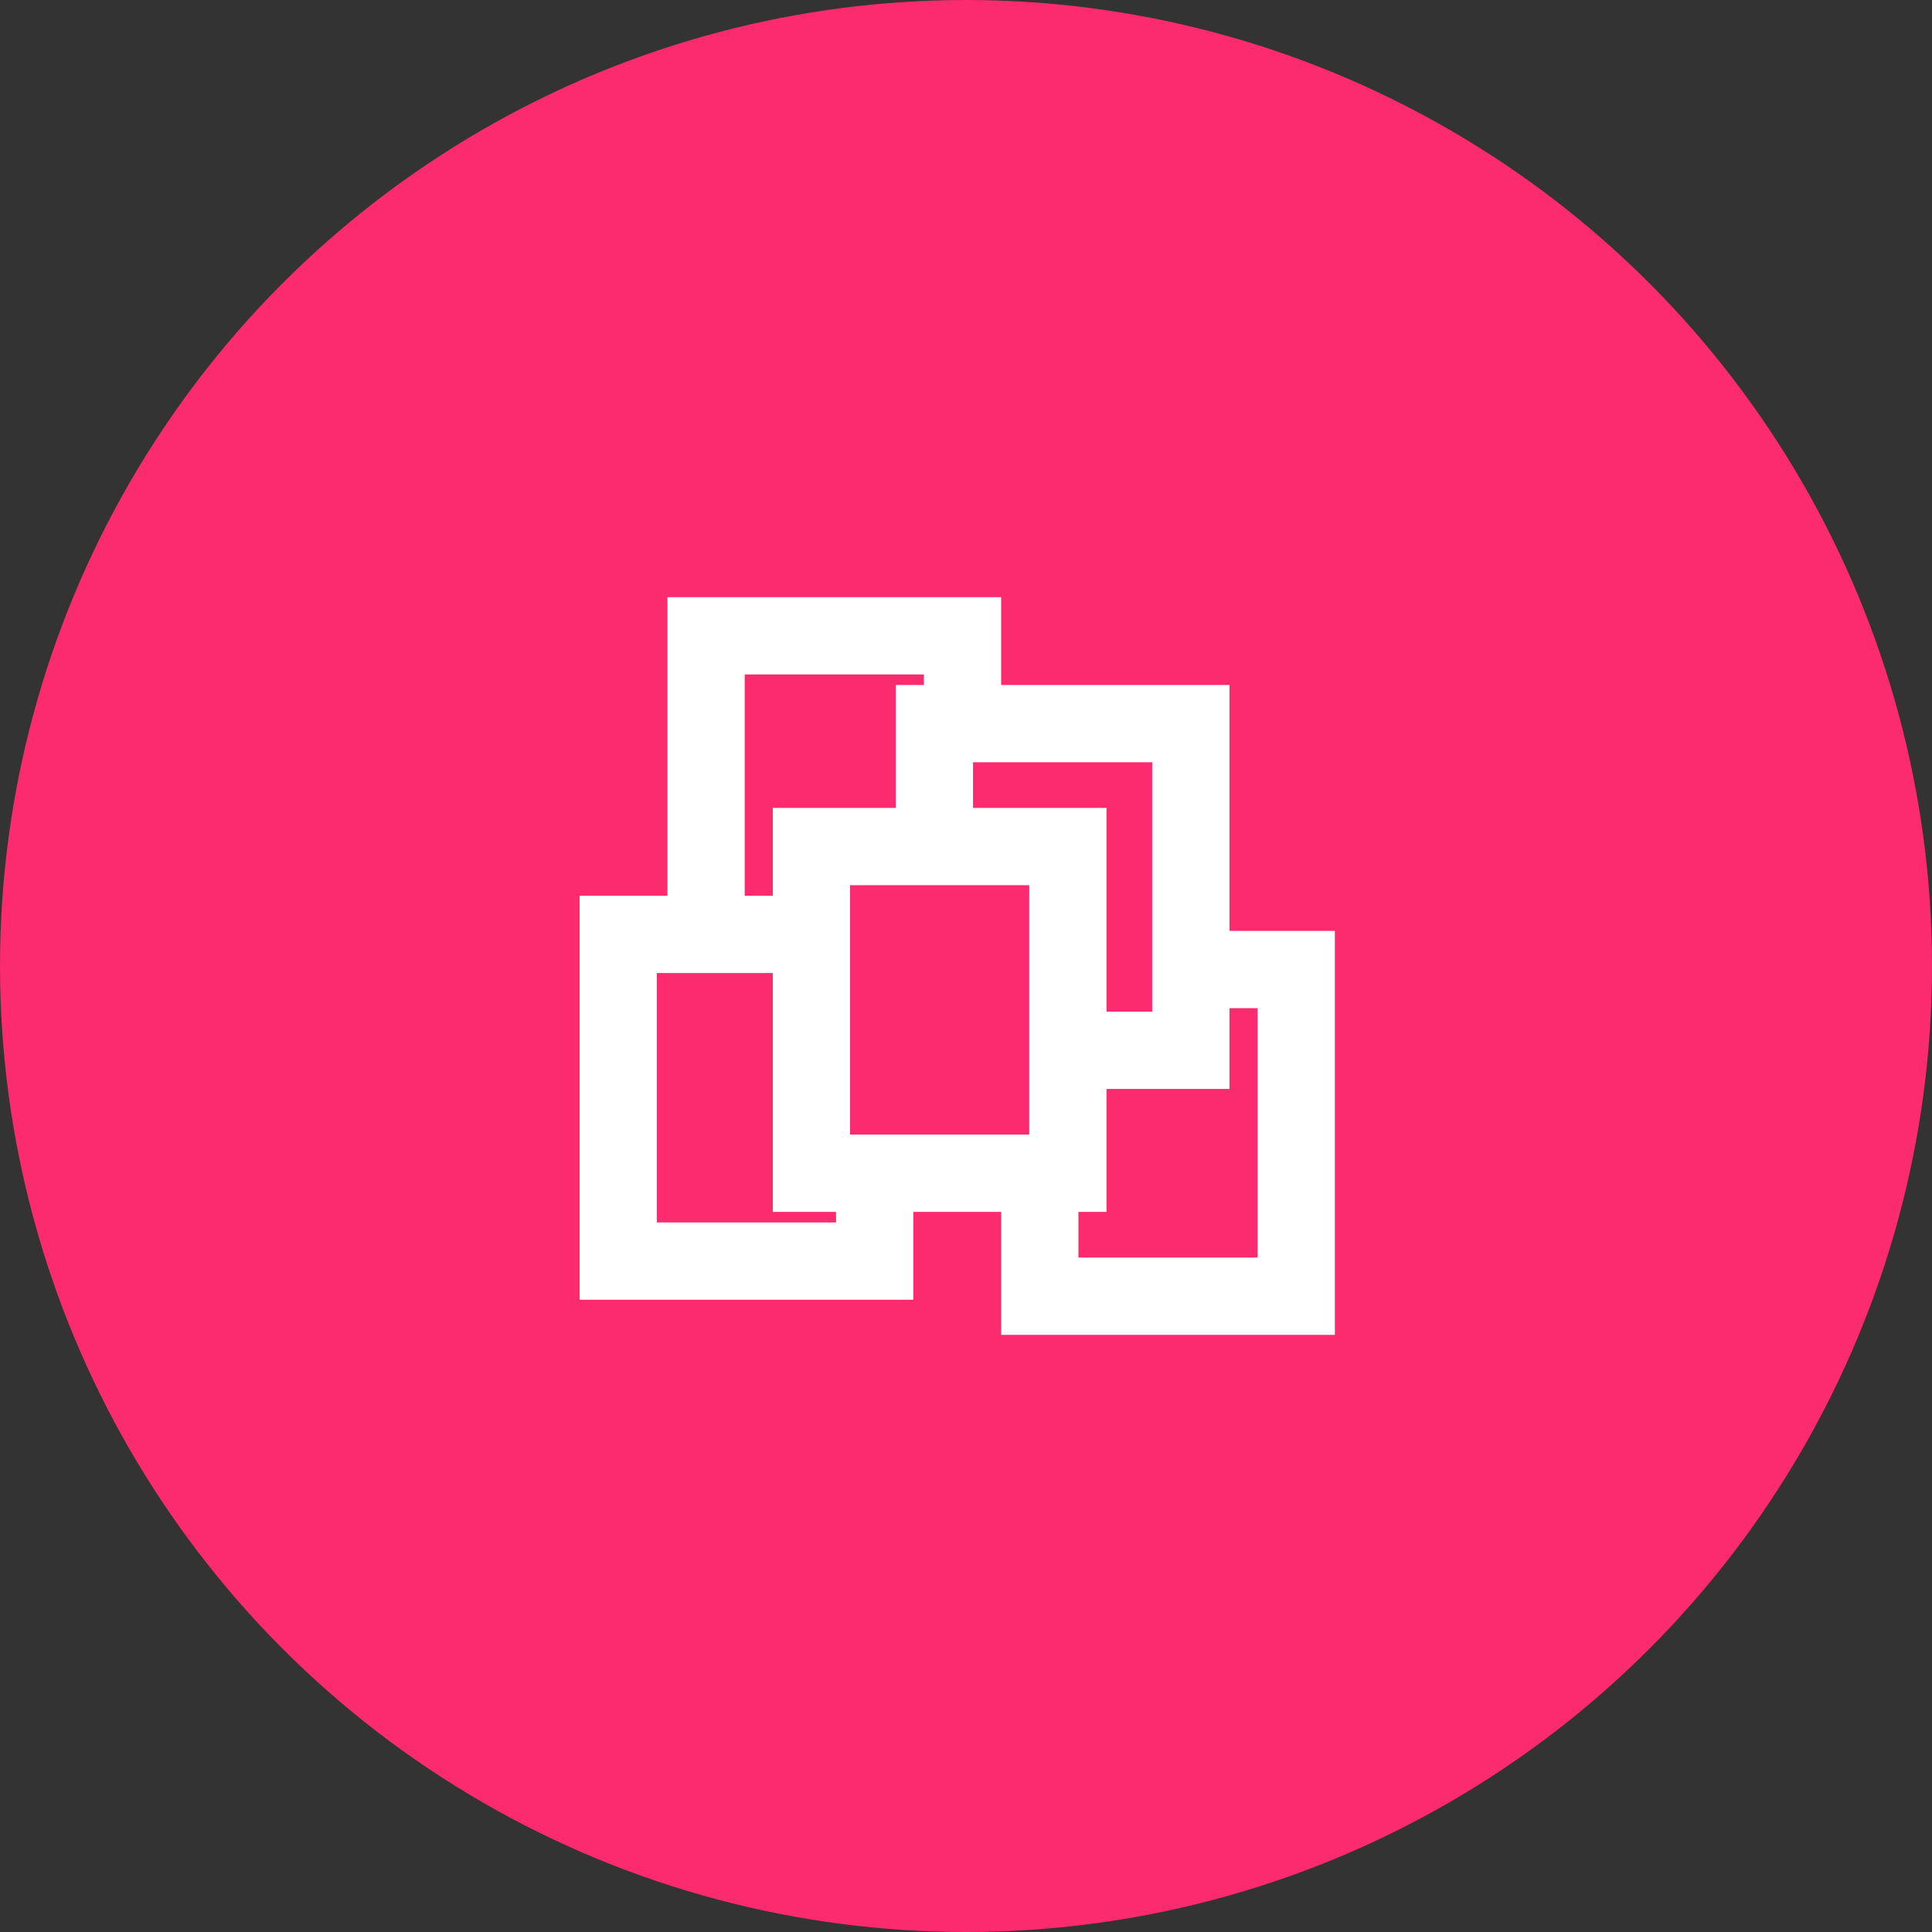
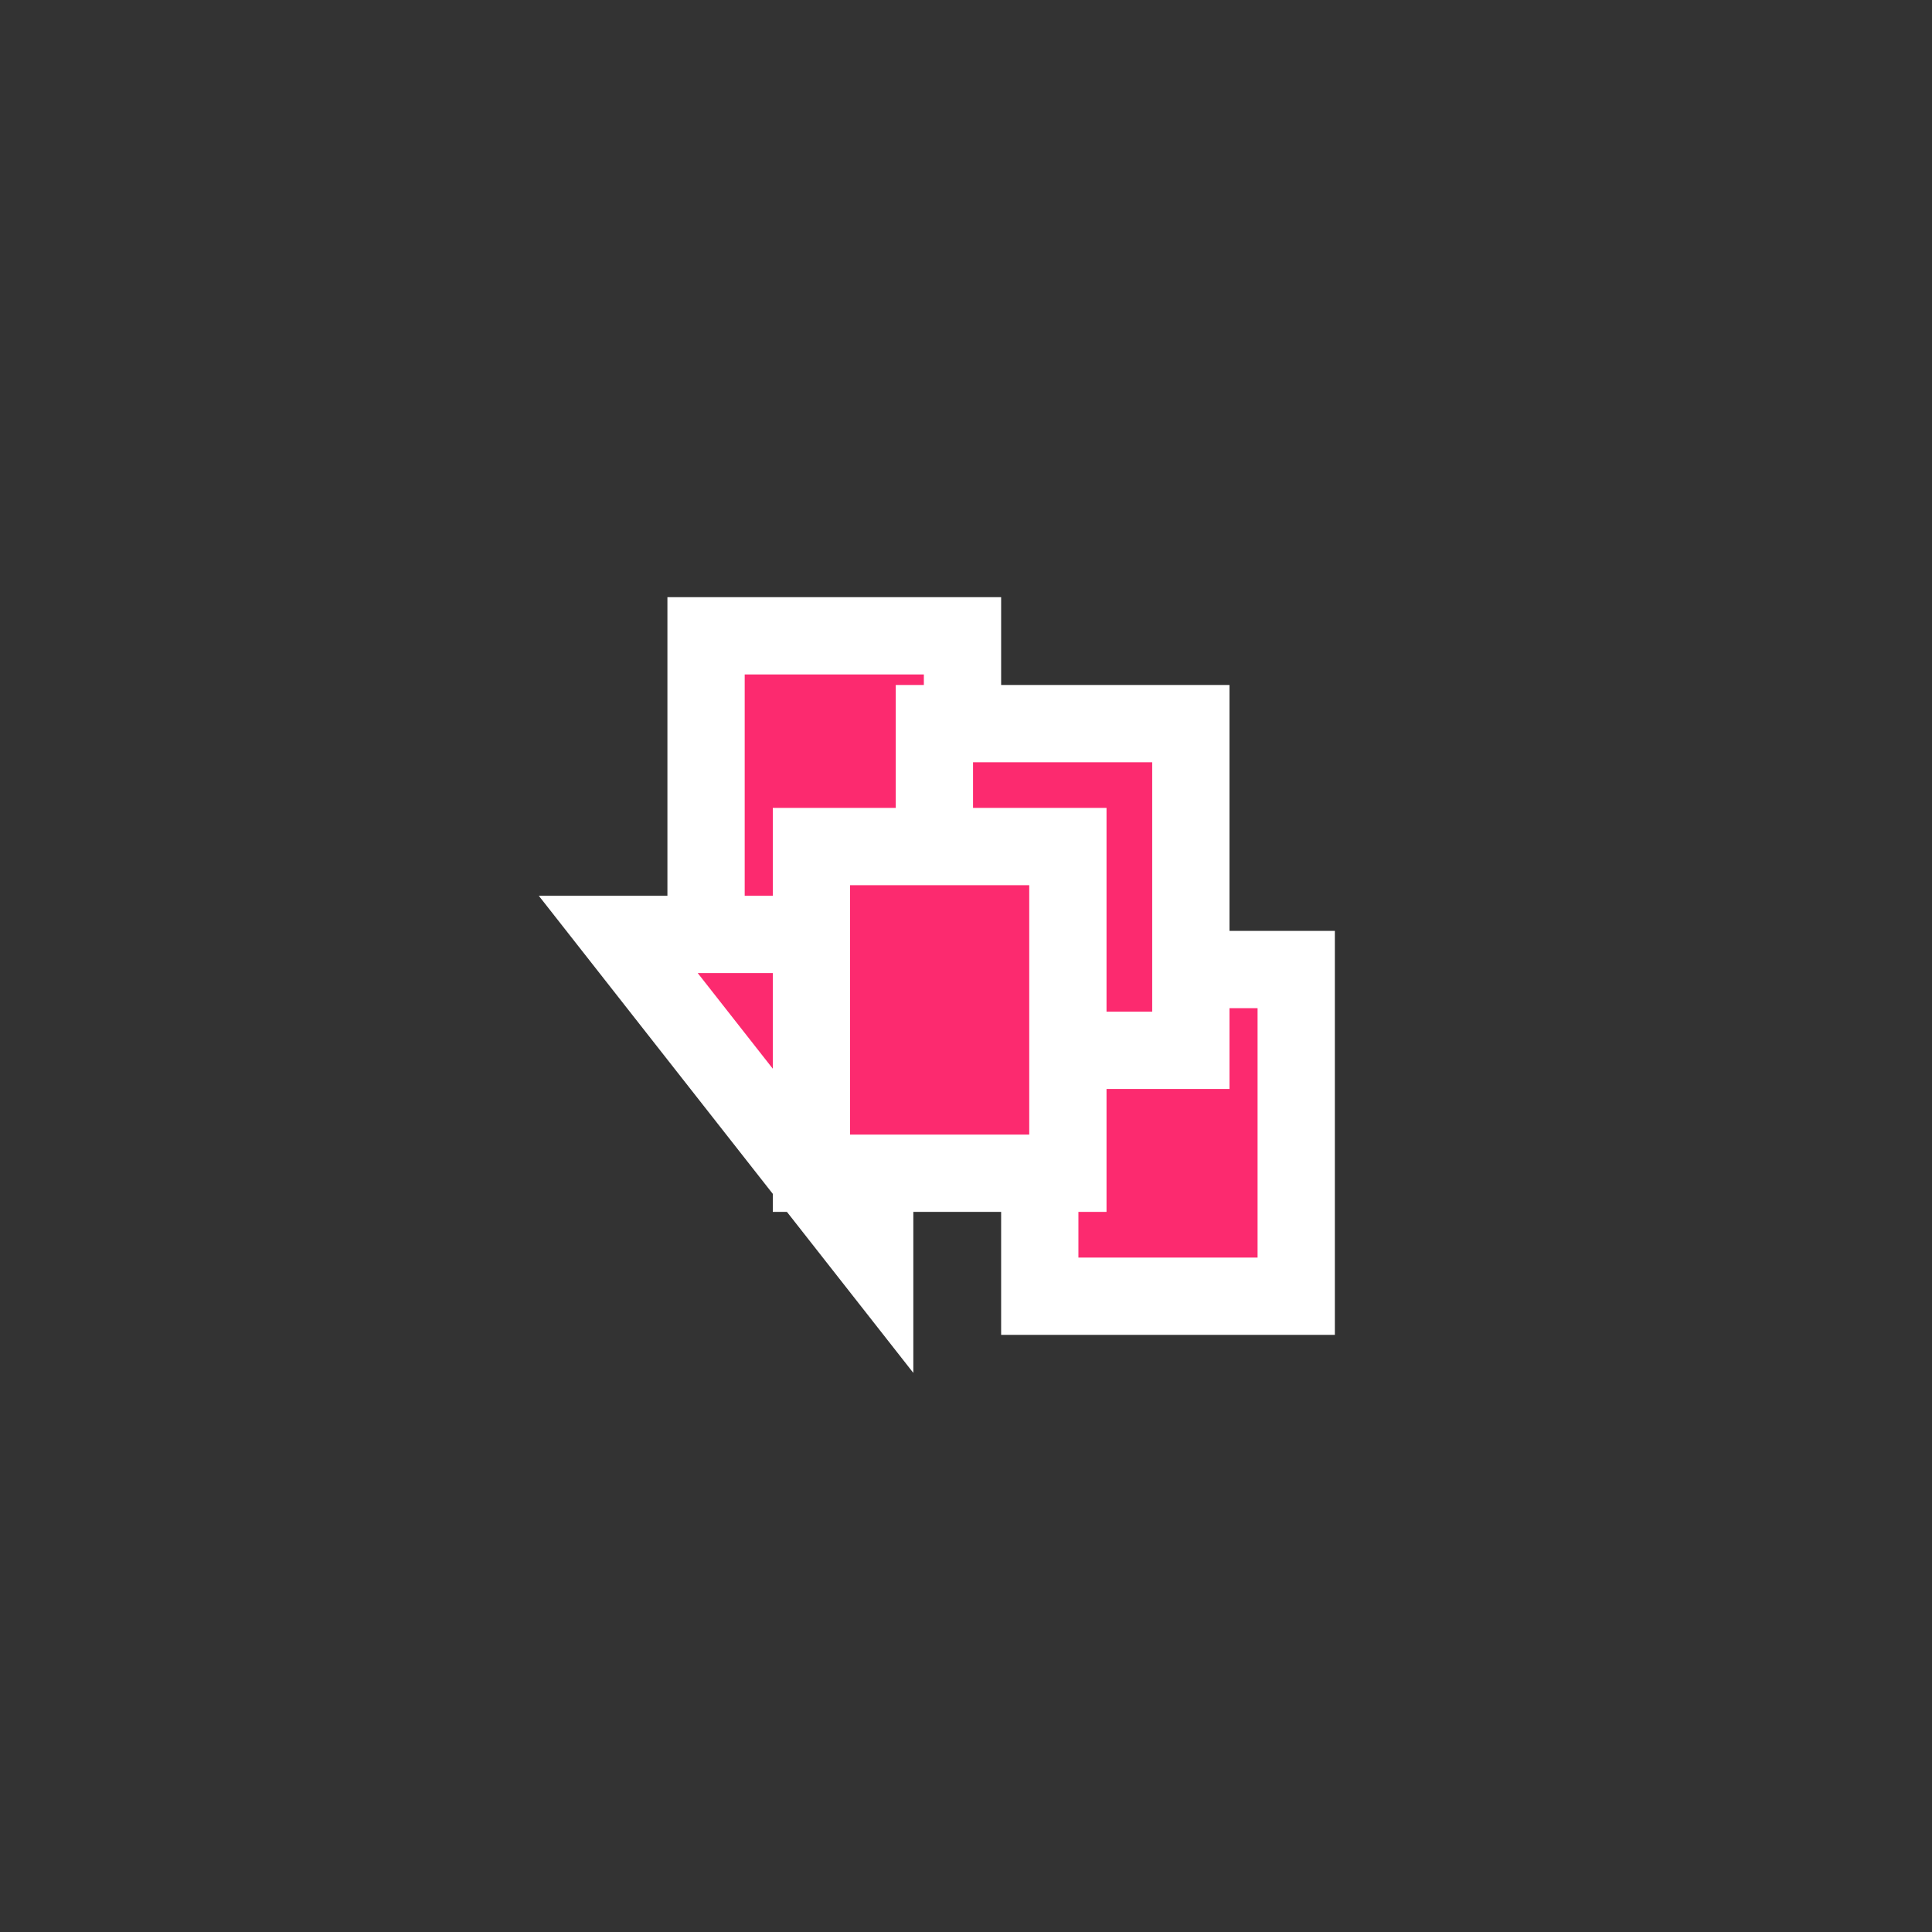
<svg xmlns="http://www.w3.org/2000/svg" fill="none" height="75" viewBox="0 0 75 75" width="75">
  <rect x="0" y="0" width="75" height="75" fill="#333333" stroke="none" />
  <g fill="#fc2a6f">
-     <circle cx="37.5" cy="37.5" r="37.5" />
    <g stroke="#fff" stroke-width="3">
      <path d="m27.409 24.682h9.955v12.682h-9.955z" />
      <path d="m40.364 37.637h9.955v12.682h-9.955z" />
      <path d="m36.273 28.091h9.955v12.682h-9.955z" />
-       <path d="m24 36.273h9.955v12.682h-9.955z" />
+       <path d="m24 36.273h9.955v12.682z" />
      <path d="m31.5 32.863h9.955v12.682h-9.955z" />
    </g>
  </g>
</svg>